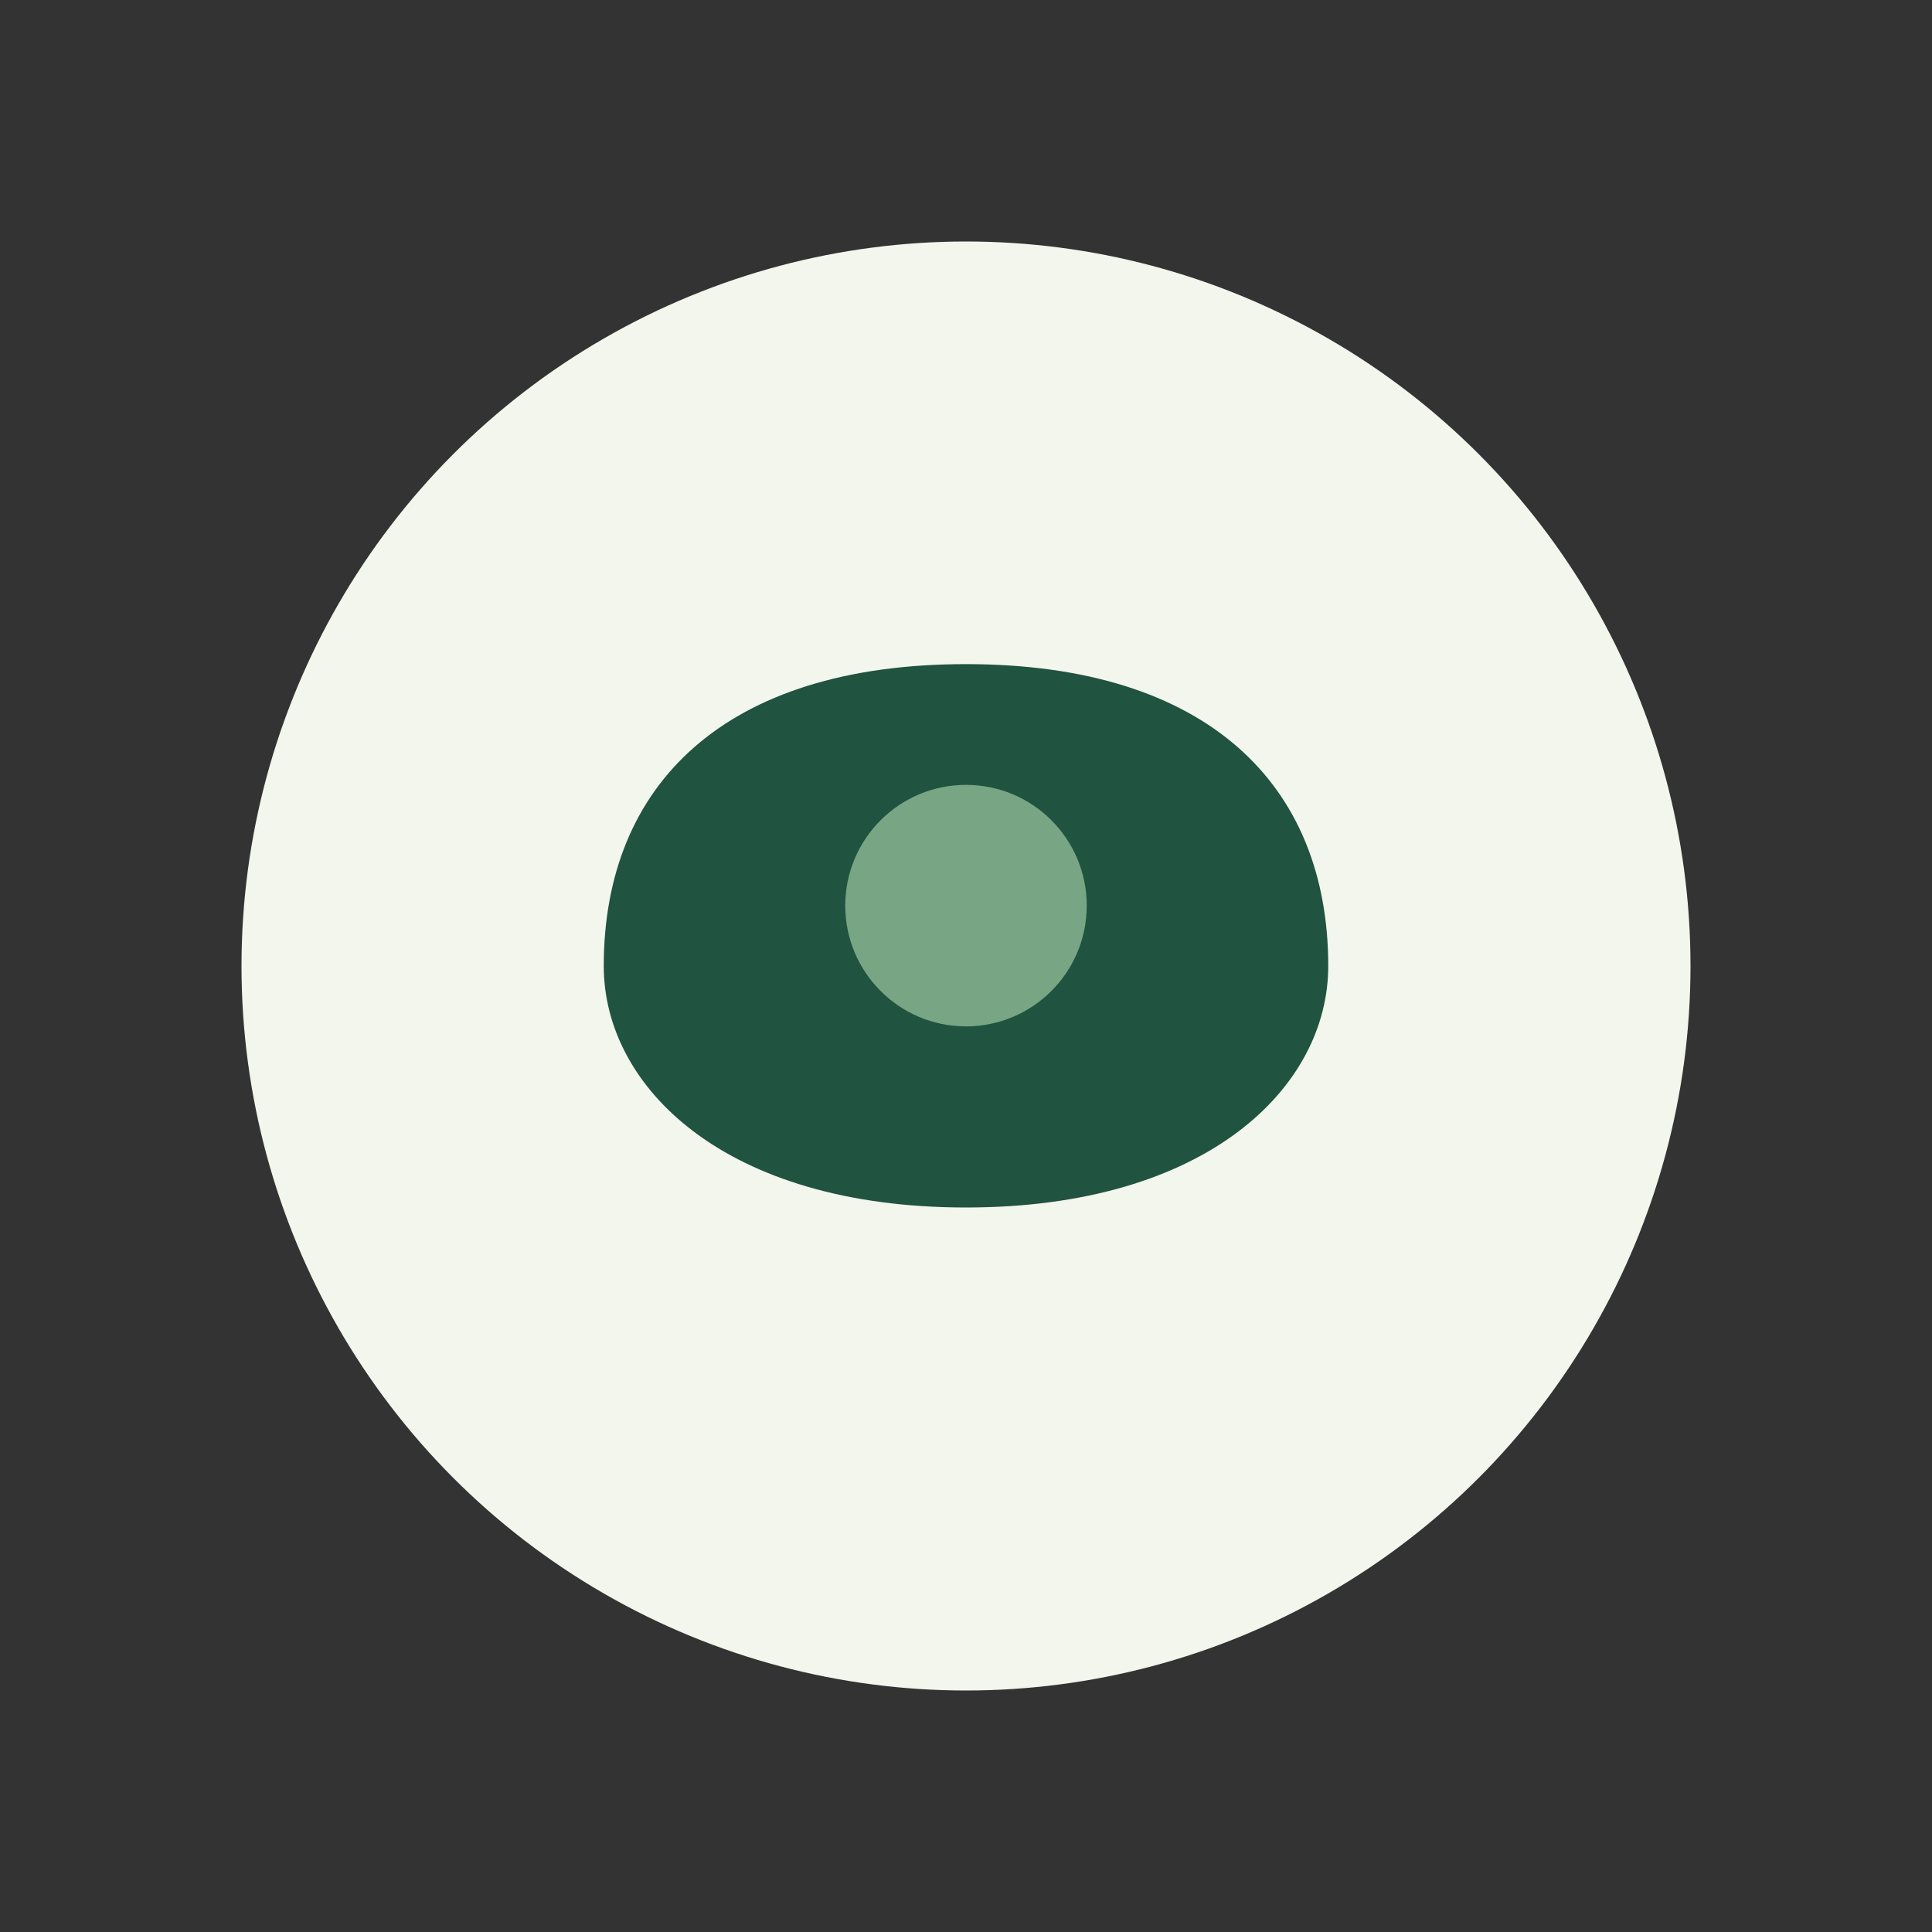
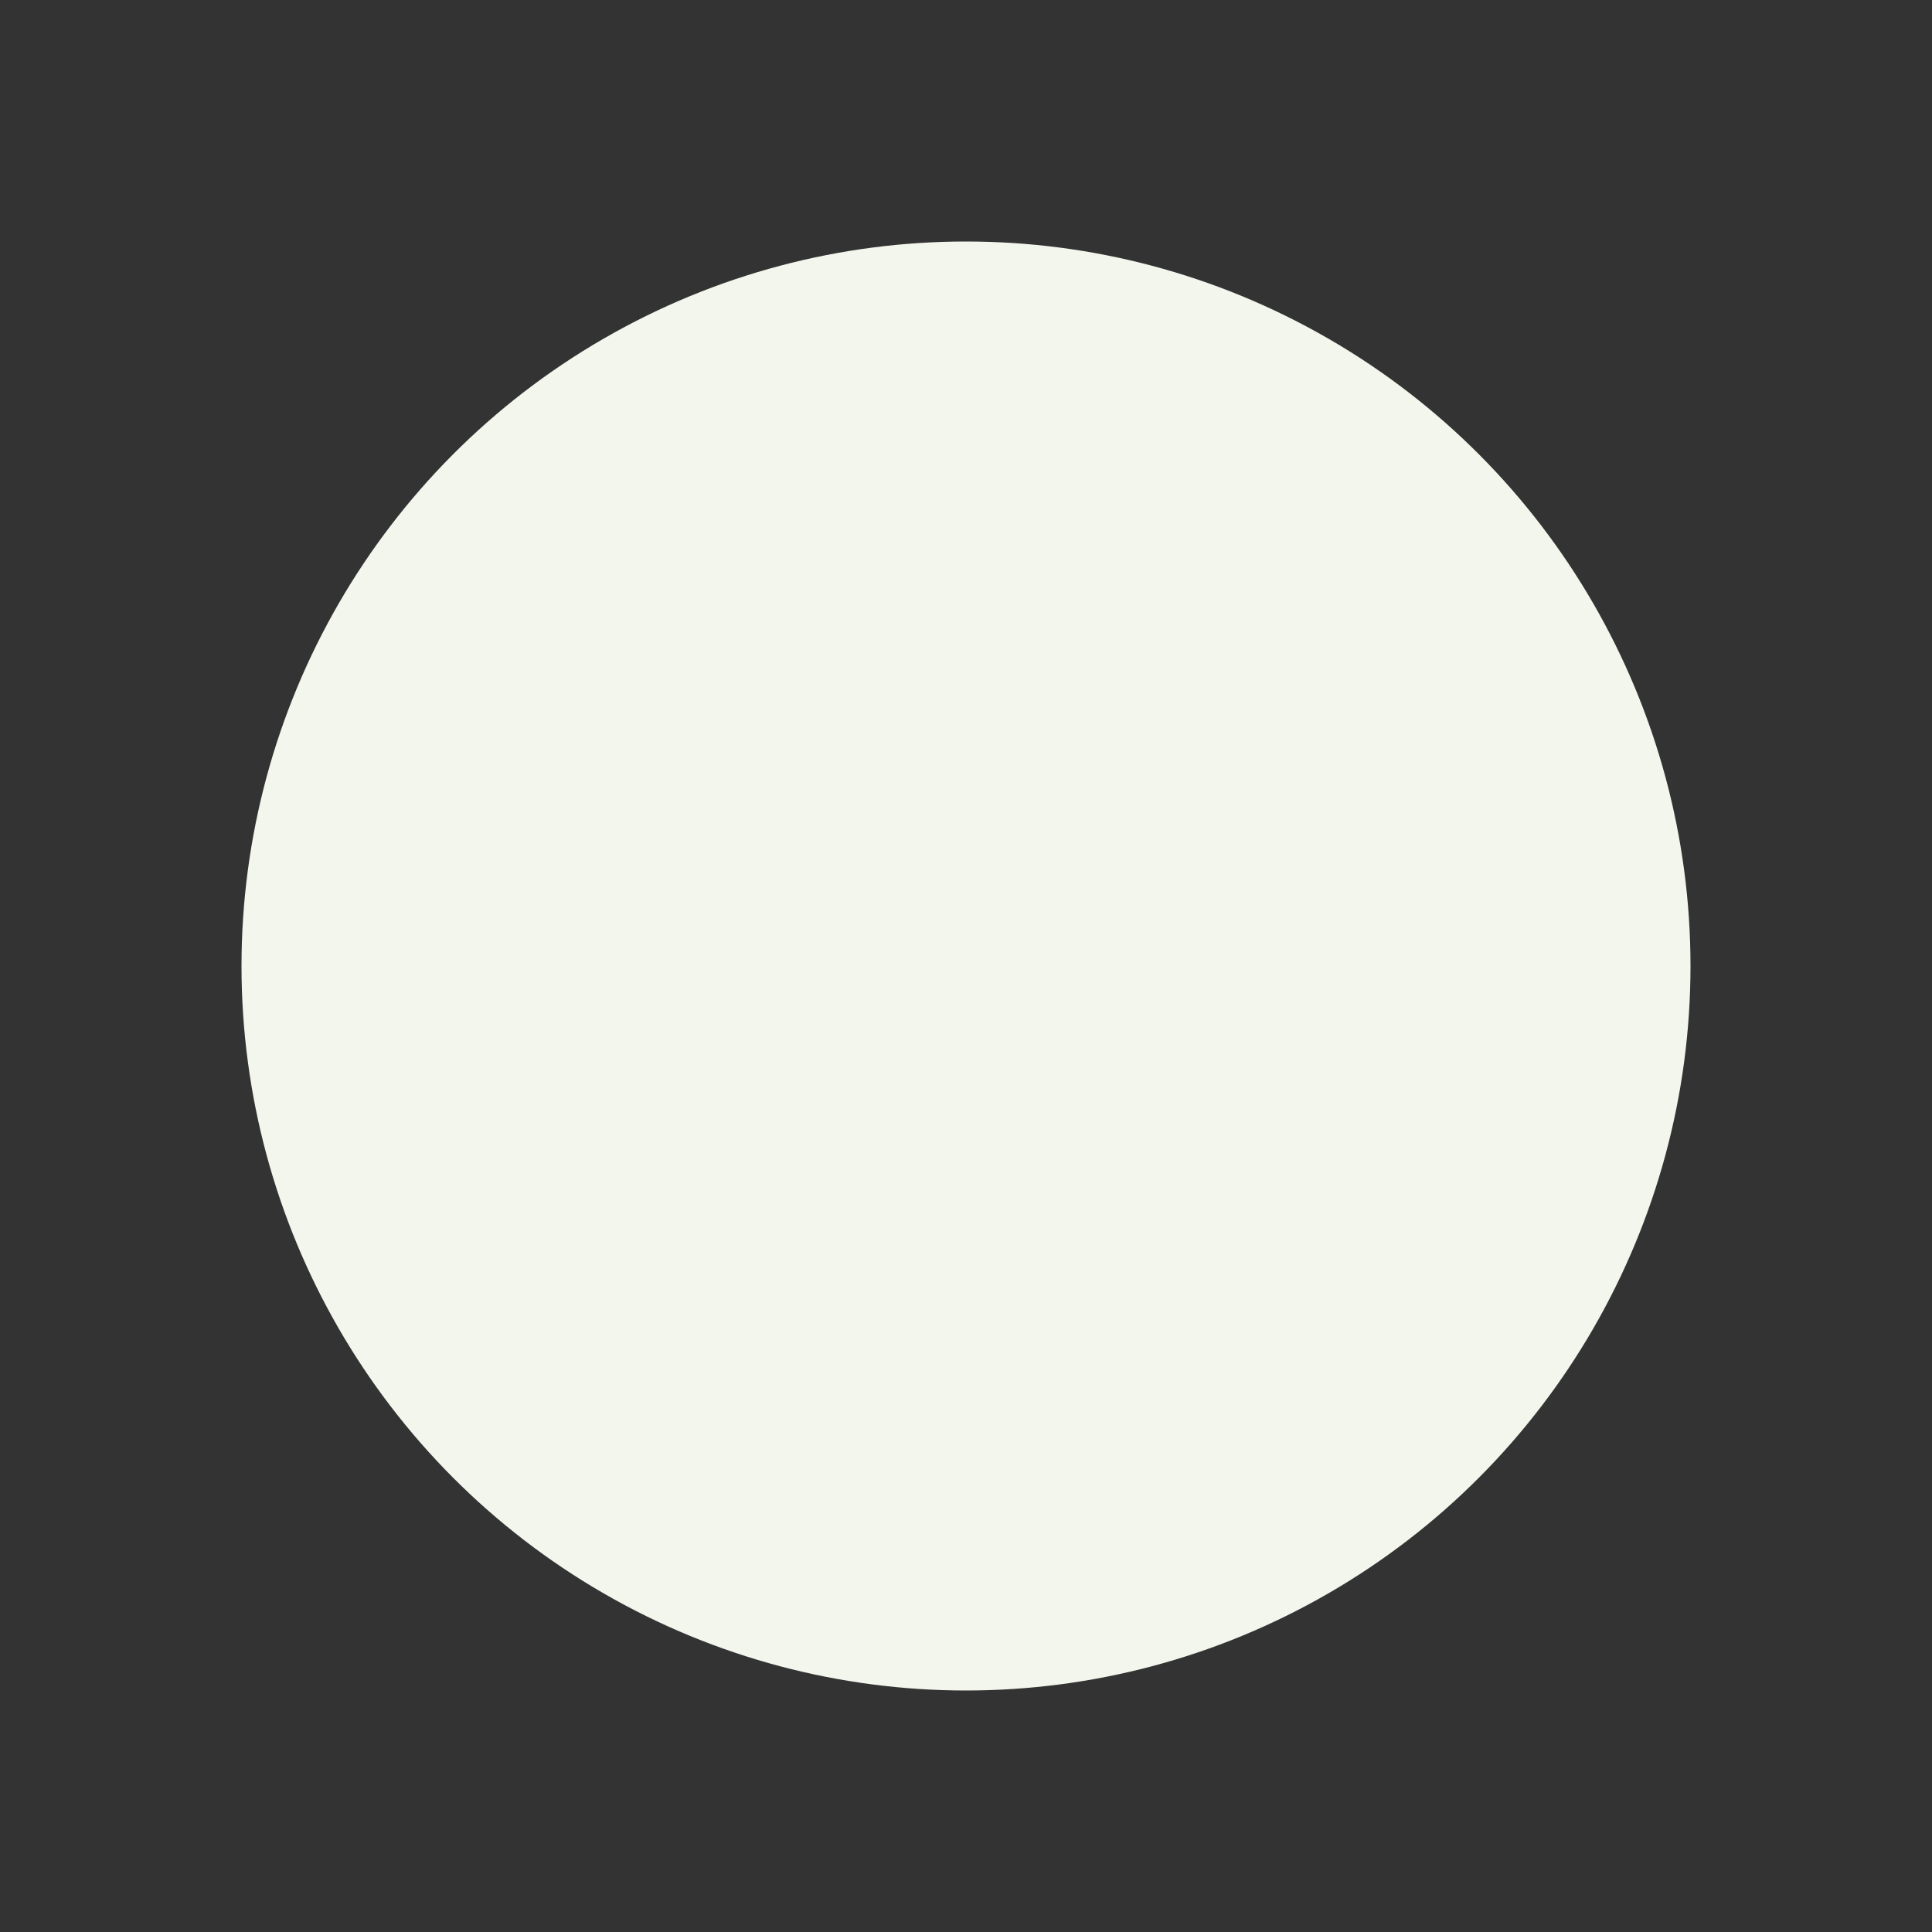
<svg xmlns="http://www.w3.org/2000/svg" width="32" height="32" viewBox="0 0 32 32">
  <rect x="0" y="0" width="32" height="32" fill="#333333" stroke="none" />
  <circle cx="16" cy="16" r="12" fill="#F3F6ED" />
-   <path d="M10 16c0-3 2-5 6-5s6 2 6 5c0 2-2 4-6 4s-6-2-6-4z" fill="#205340" />
-   <circle cx="16" cy="15" r="2" fill="#78A684" />
</svg>